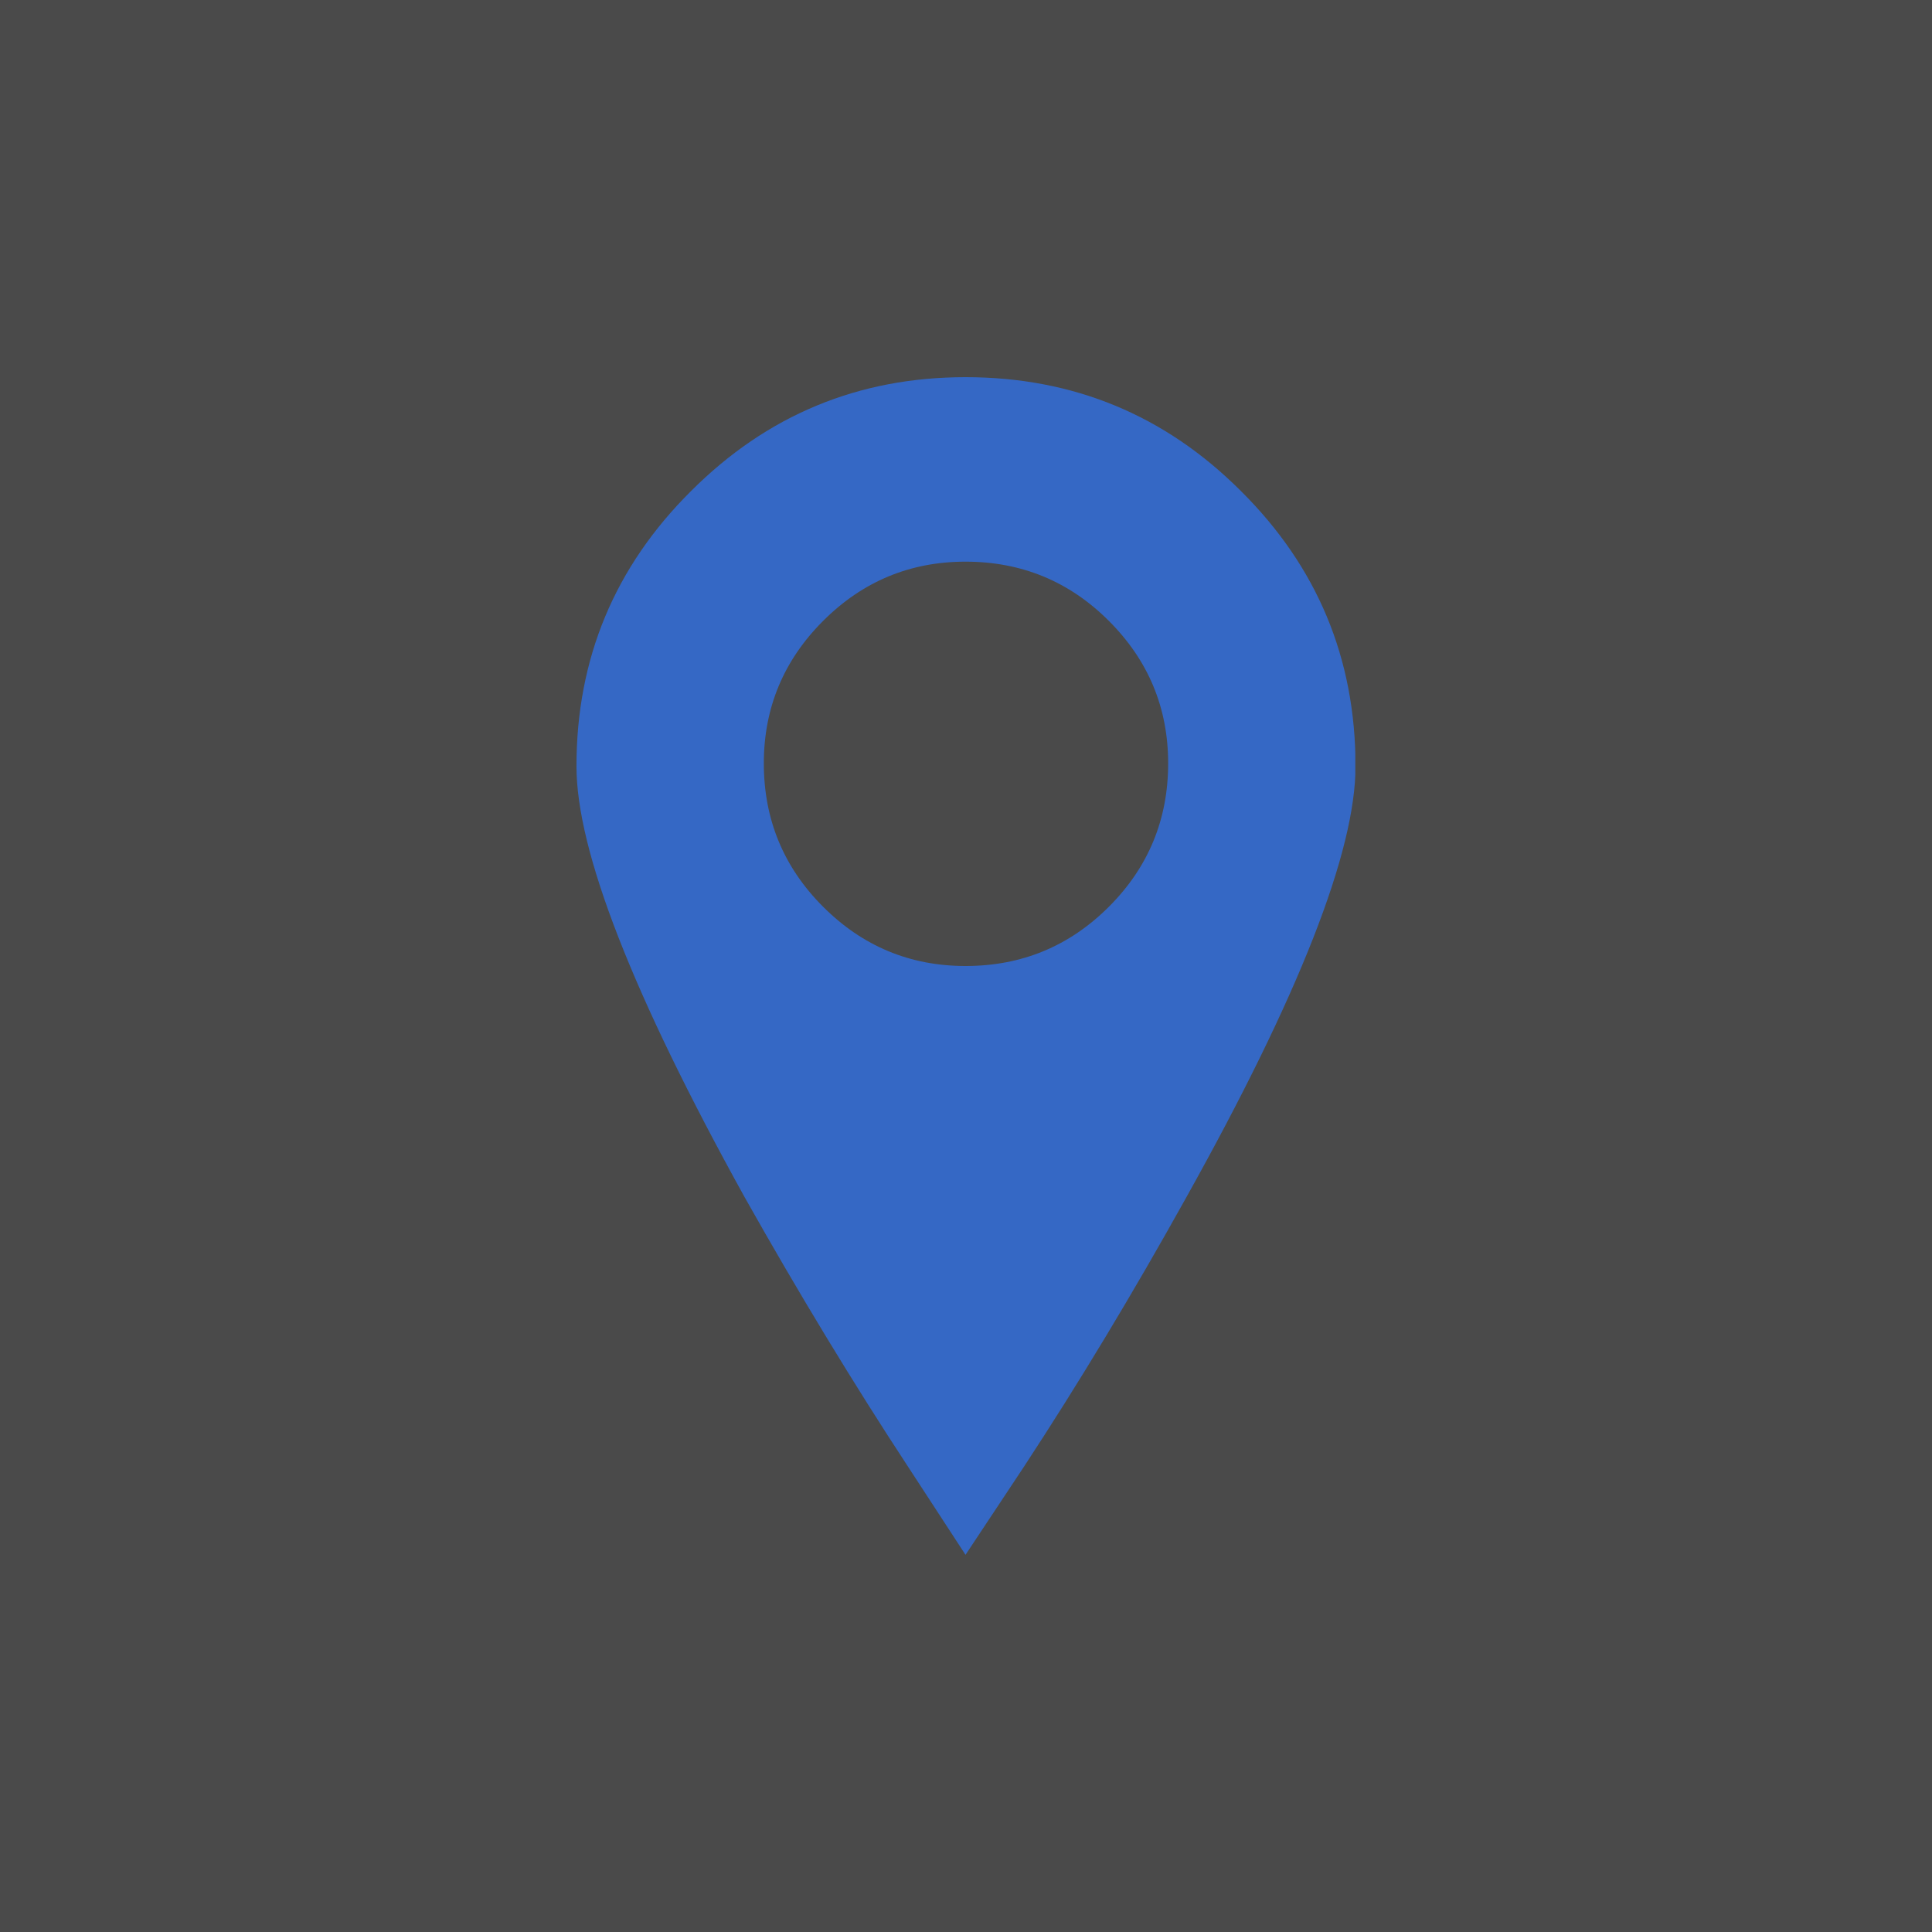
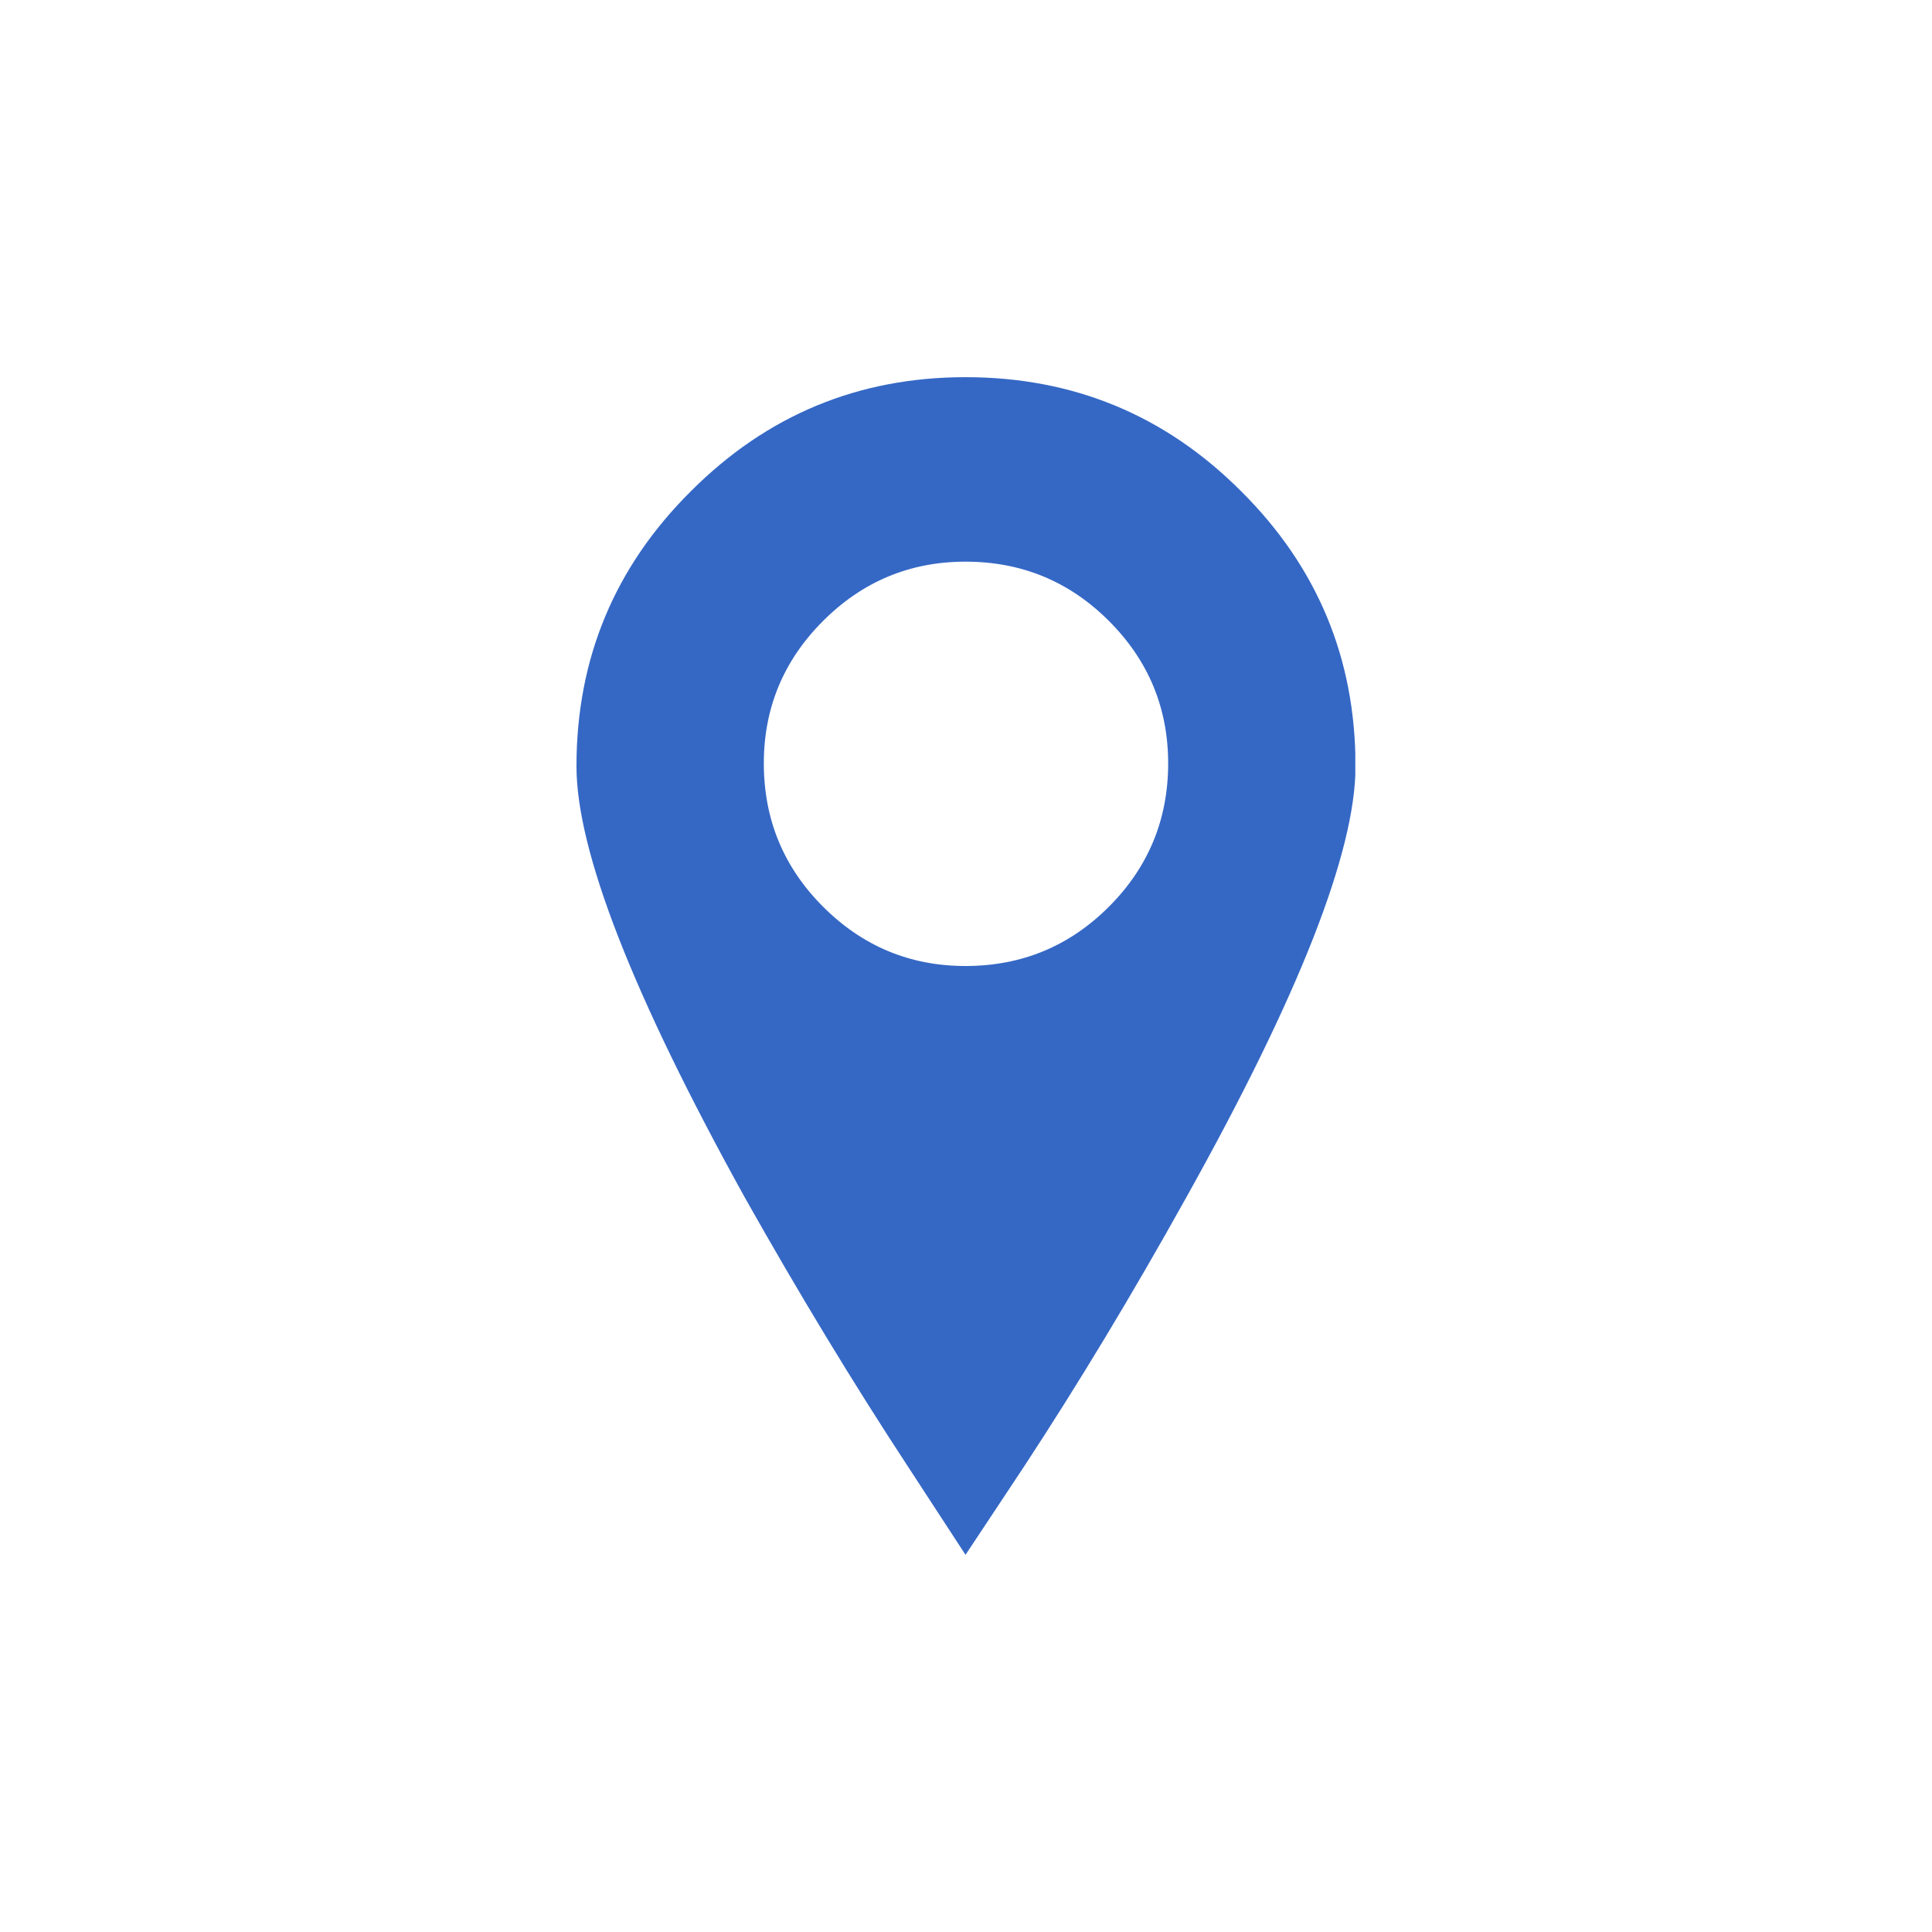
<svg xmlns="http://www.w3.org/2000/svg" width="1280" zoomAndPan="magnify" viewBox="0 0 960 960" height="1280" preserveAspectRatio="xMidYMid meet" version="1.0">
  <defs>
    <clipPath id="f3b9273824">
-       <path d="M 0 0 L 960 0 L 960 960 L 0 960 Z M 0 0" clip-rule="nonzero" />
-     </clipPath>
+       </clipPath>
    <clipPath id="b5a394c099">
-       <rect x="0" width="960" y="0" height="960" />
-     </clipPath>
+       </clipPath>
    <clipPath id="a2f7e2167d">
      <path d="M 286.445 187.289 L 673.445 187.289 L 673.445 773 L 286.445 773 Z M 286.445 187.289" clip-rule="nonzero" />
    </clipPath>
  </defs>
  <rect x="-96" width="1152" fill="#ffffff" y="-96" height="1152" fill-opacity="1" />
  <rect x="-96" width="1152" fill="#ffffff" y="-96" height="1152" fill-opacity="1" />
  <g transform="matrix(1, 0, 0, 1, 0, -0)">
    <g clip-path="url(#b5a394c099)">
      <g clip-path="url(#f3b9273824)">
        <rect x="-211.2" width="1382.4" fill="#4a4a4a" height="1382.4" y="-211.2" fill-opacity="1" />
      </g>
    </g>
  </g>
  <g clip-path="url(#a2f7e2167d)">
    <path fill="#3568c5" d="M 616.551 243.938 C 654.551 281.617 673.547 327.215 673.547 380.73 C 673.547 423.16 645.523 494.566 589.48 594.941 C 562.879 642.758 535.965 687.402 508.734 728.887 L 479.758 772.582 L 451.262 728.887 C 424.031 687.402 396.957 642.758 370.039 594.941 C 314.312 494.246 286.445 422.844 286.445 380.73 C 286.445 327.215 305.445 281.617 343.441 243.938 C 381.125 206.258 426.562 187.414 479.758 187.414 C 533.273 187.414 578.871 206.258 616.551 243.938 M 479.758 279.086 C 452.211 279.086 428.621 288.902 408.988 308.535 C 389.355 328.164 379.539 351.758 379.539 379.305 C 379.539 407.168 389.355 430.918 408.988 450.551 C 428.621 470.184 452.211 480 479.758 480 C 507.625 480 531.375 470.184 551.004 450.551 C 570.637 430.918 580.453 407.168 580.453 379.305 C 580.453 351.758 570.637 328.164 551.004 308.535 C 531.375 288.902 507.625 279.086 479.758 279.086" fill-opacity="1" fill-rule="nonzero" />
  </g>
</svg>